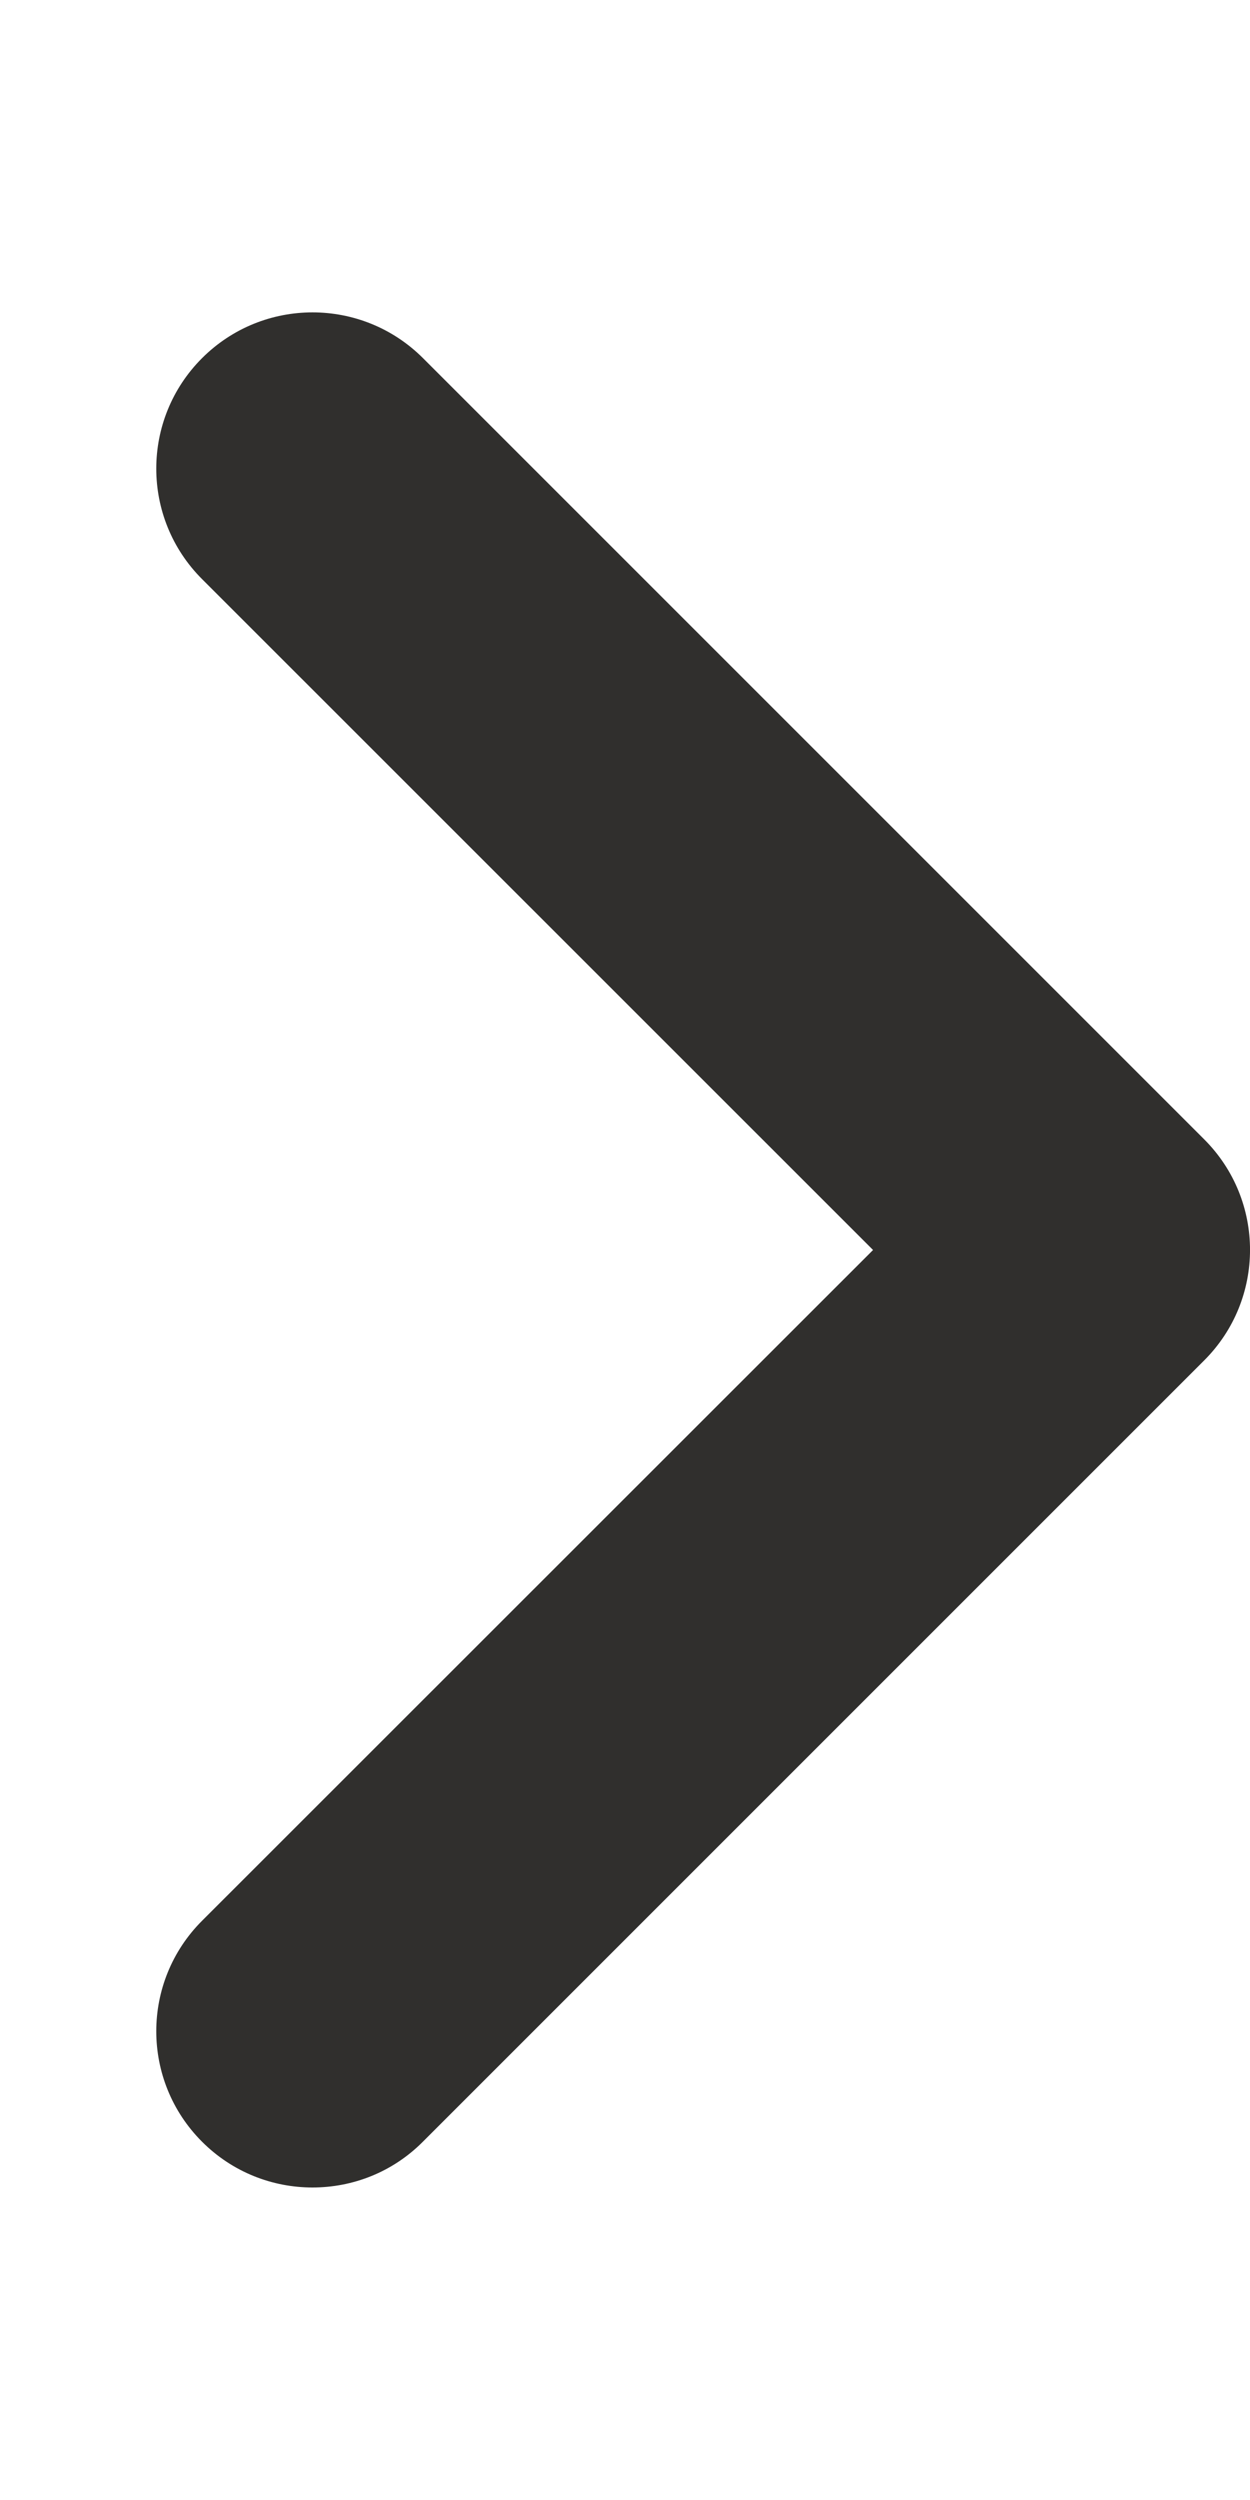
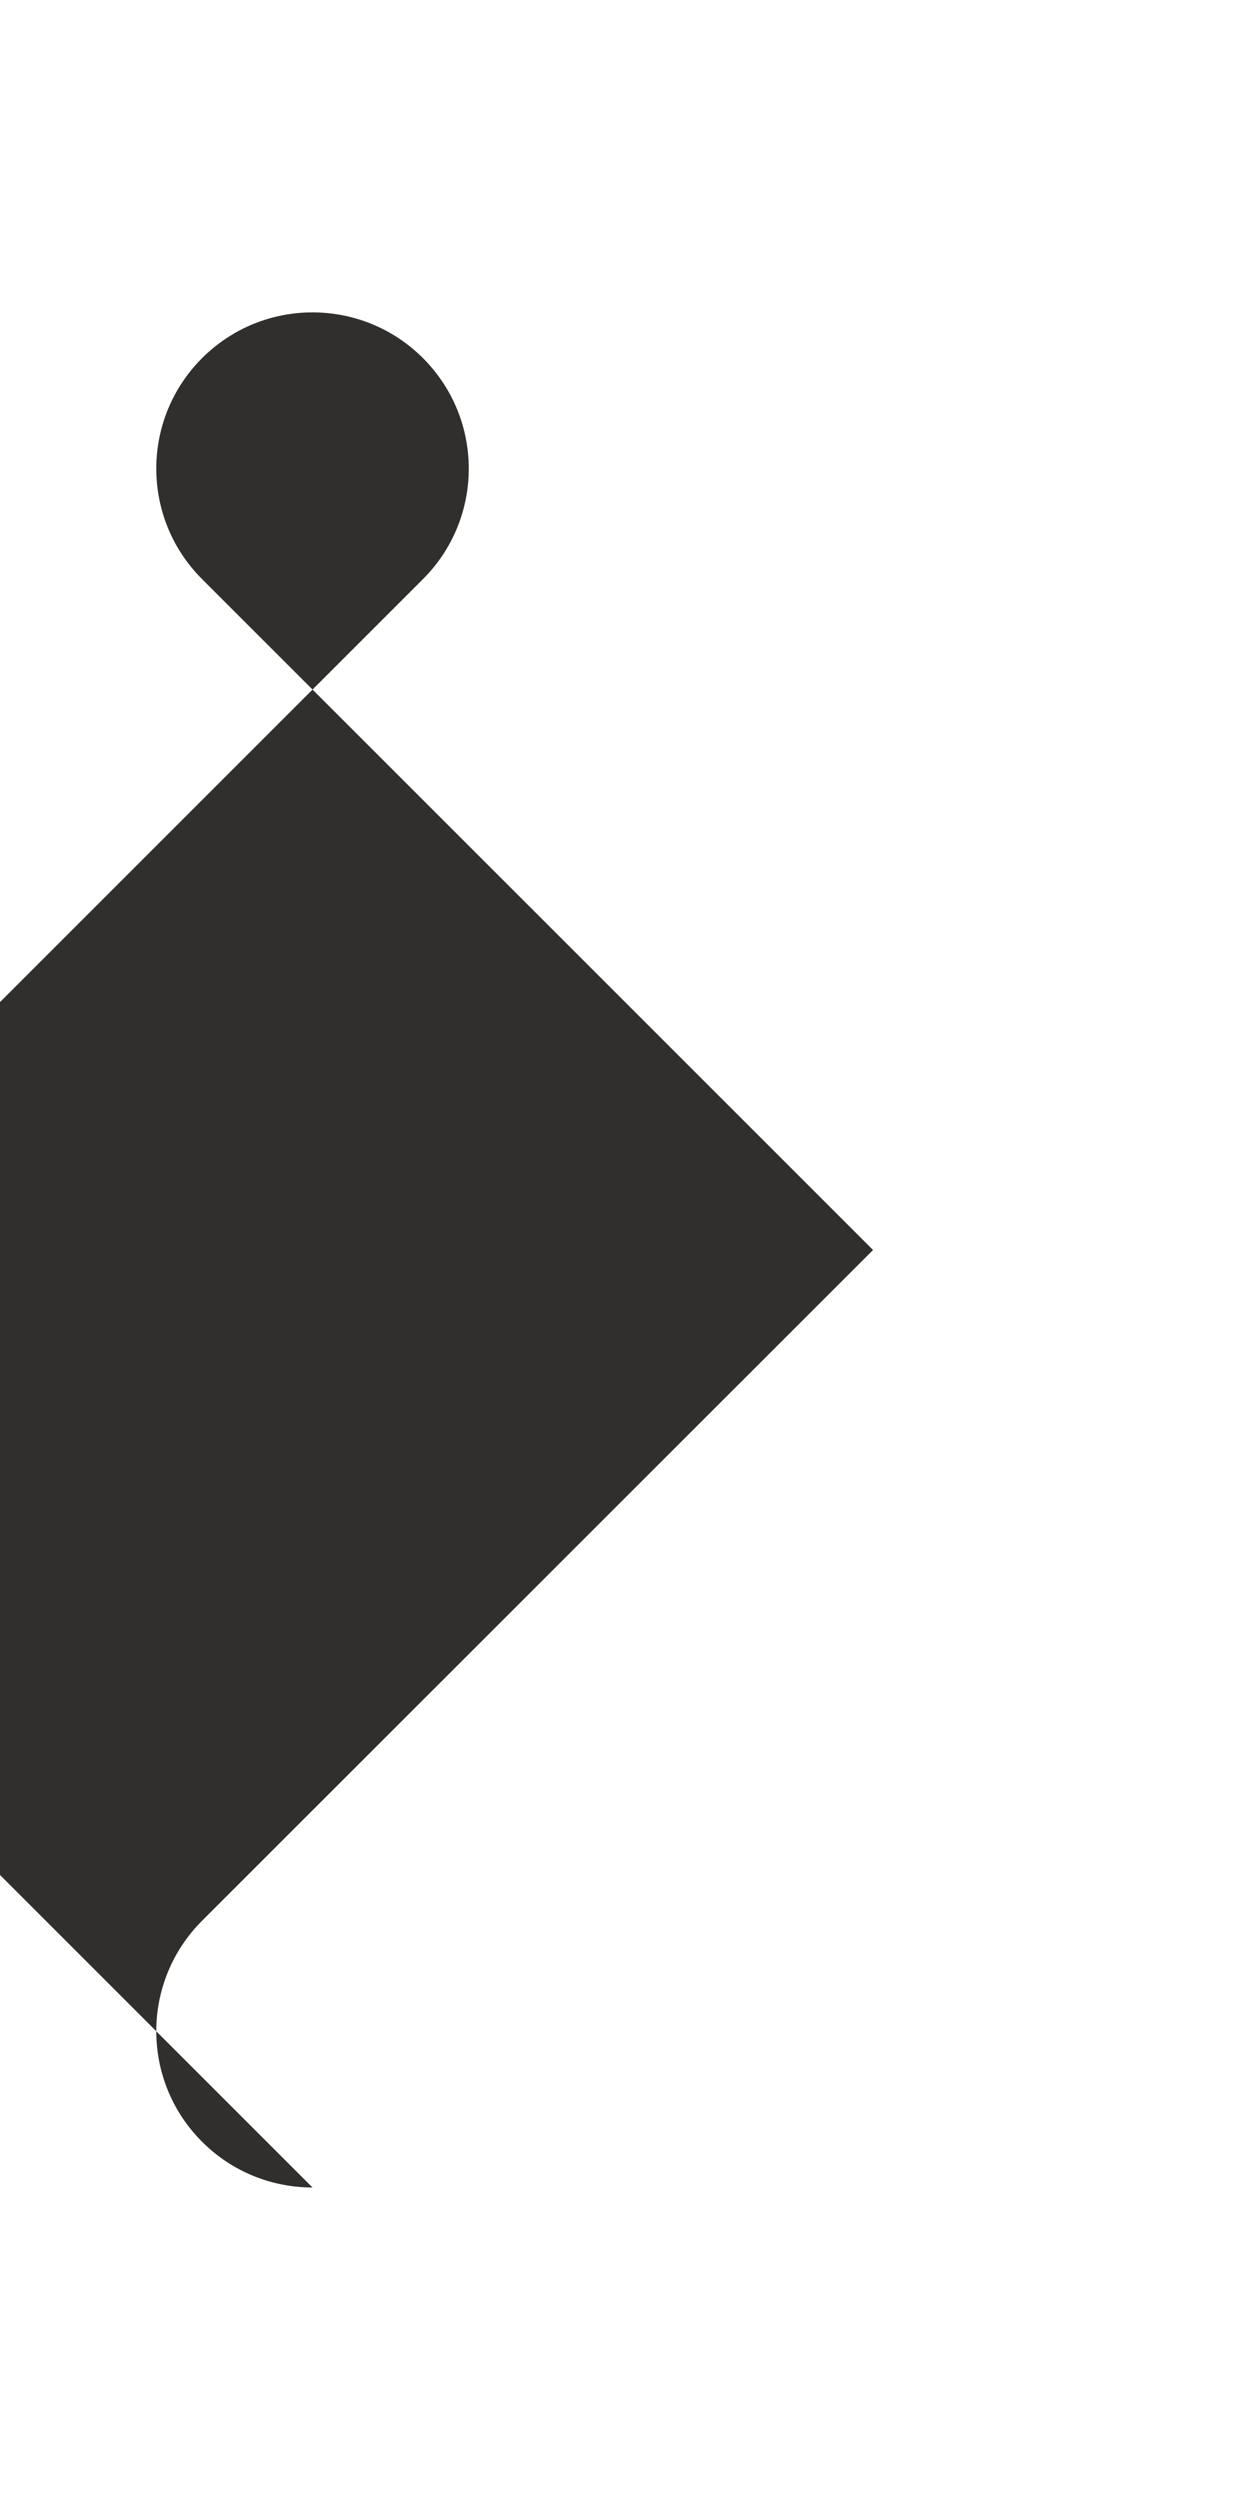
<svg xmlns="http://www.w3.org/2000/svg" fill="#302f2d" viewBox="0 0 256 512">
-   <path d="m64 448c-8.188 0-16.38-3.125-22.62-9.375-12.5-12.5-12.5-32.75 0-45.25l137.42-137.375-137.42-137.4c-12.5-12.5-12.5-32.75 0-45.25s32.75-12.5 45.25 0l160 160c12.5 12.5 12.5 32.75 0 45.25l-160 160c-6.25 6.3-14.44 9.4-22.63 9.4z" />
+   <path d="m64 448c-8.188 0-16.38-3.125-22.62-9.375-12.5-12.5-12.5-32.75 0-45.25l137.42-137.375-137.42-137.4c-12.5-12.5-12.5-32.75 0-45.25s32.75-12.5 45.25 0c12.5 12.5 12.5 32.75 0 45.25l-160 160c-6.25 6.3-14.44 9.4-22.63 9.4z" />
</svg>